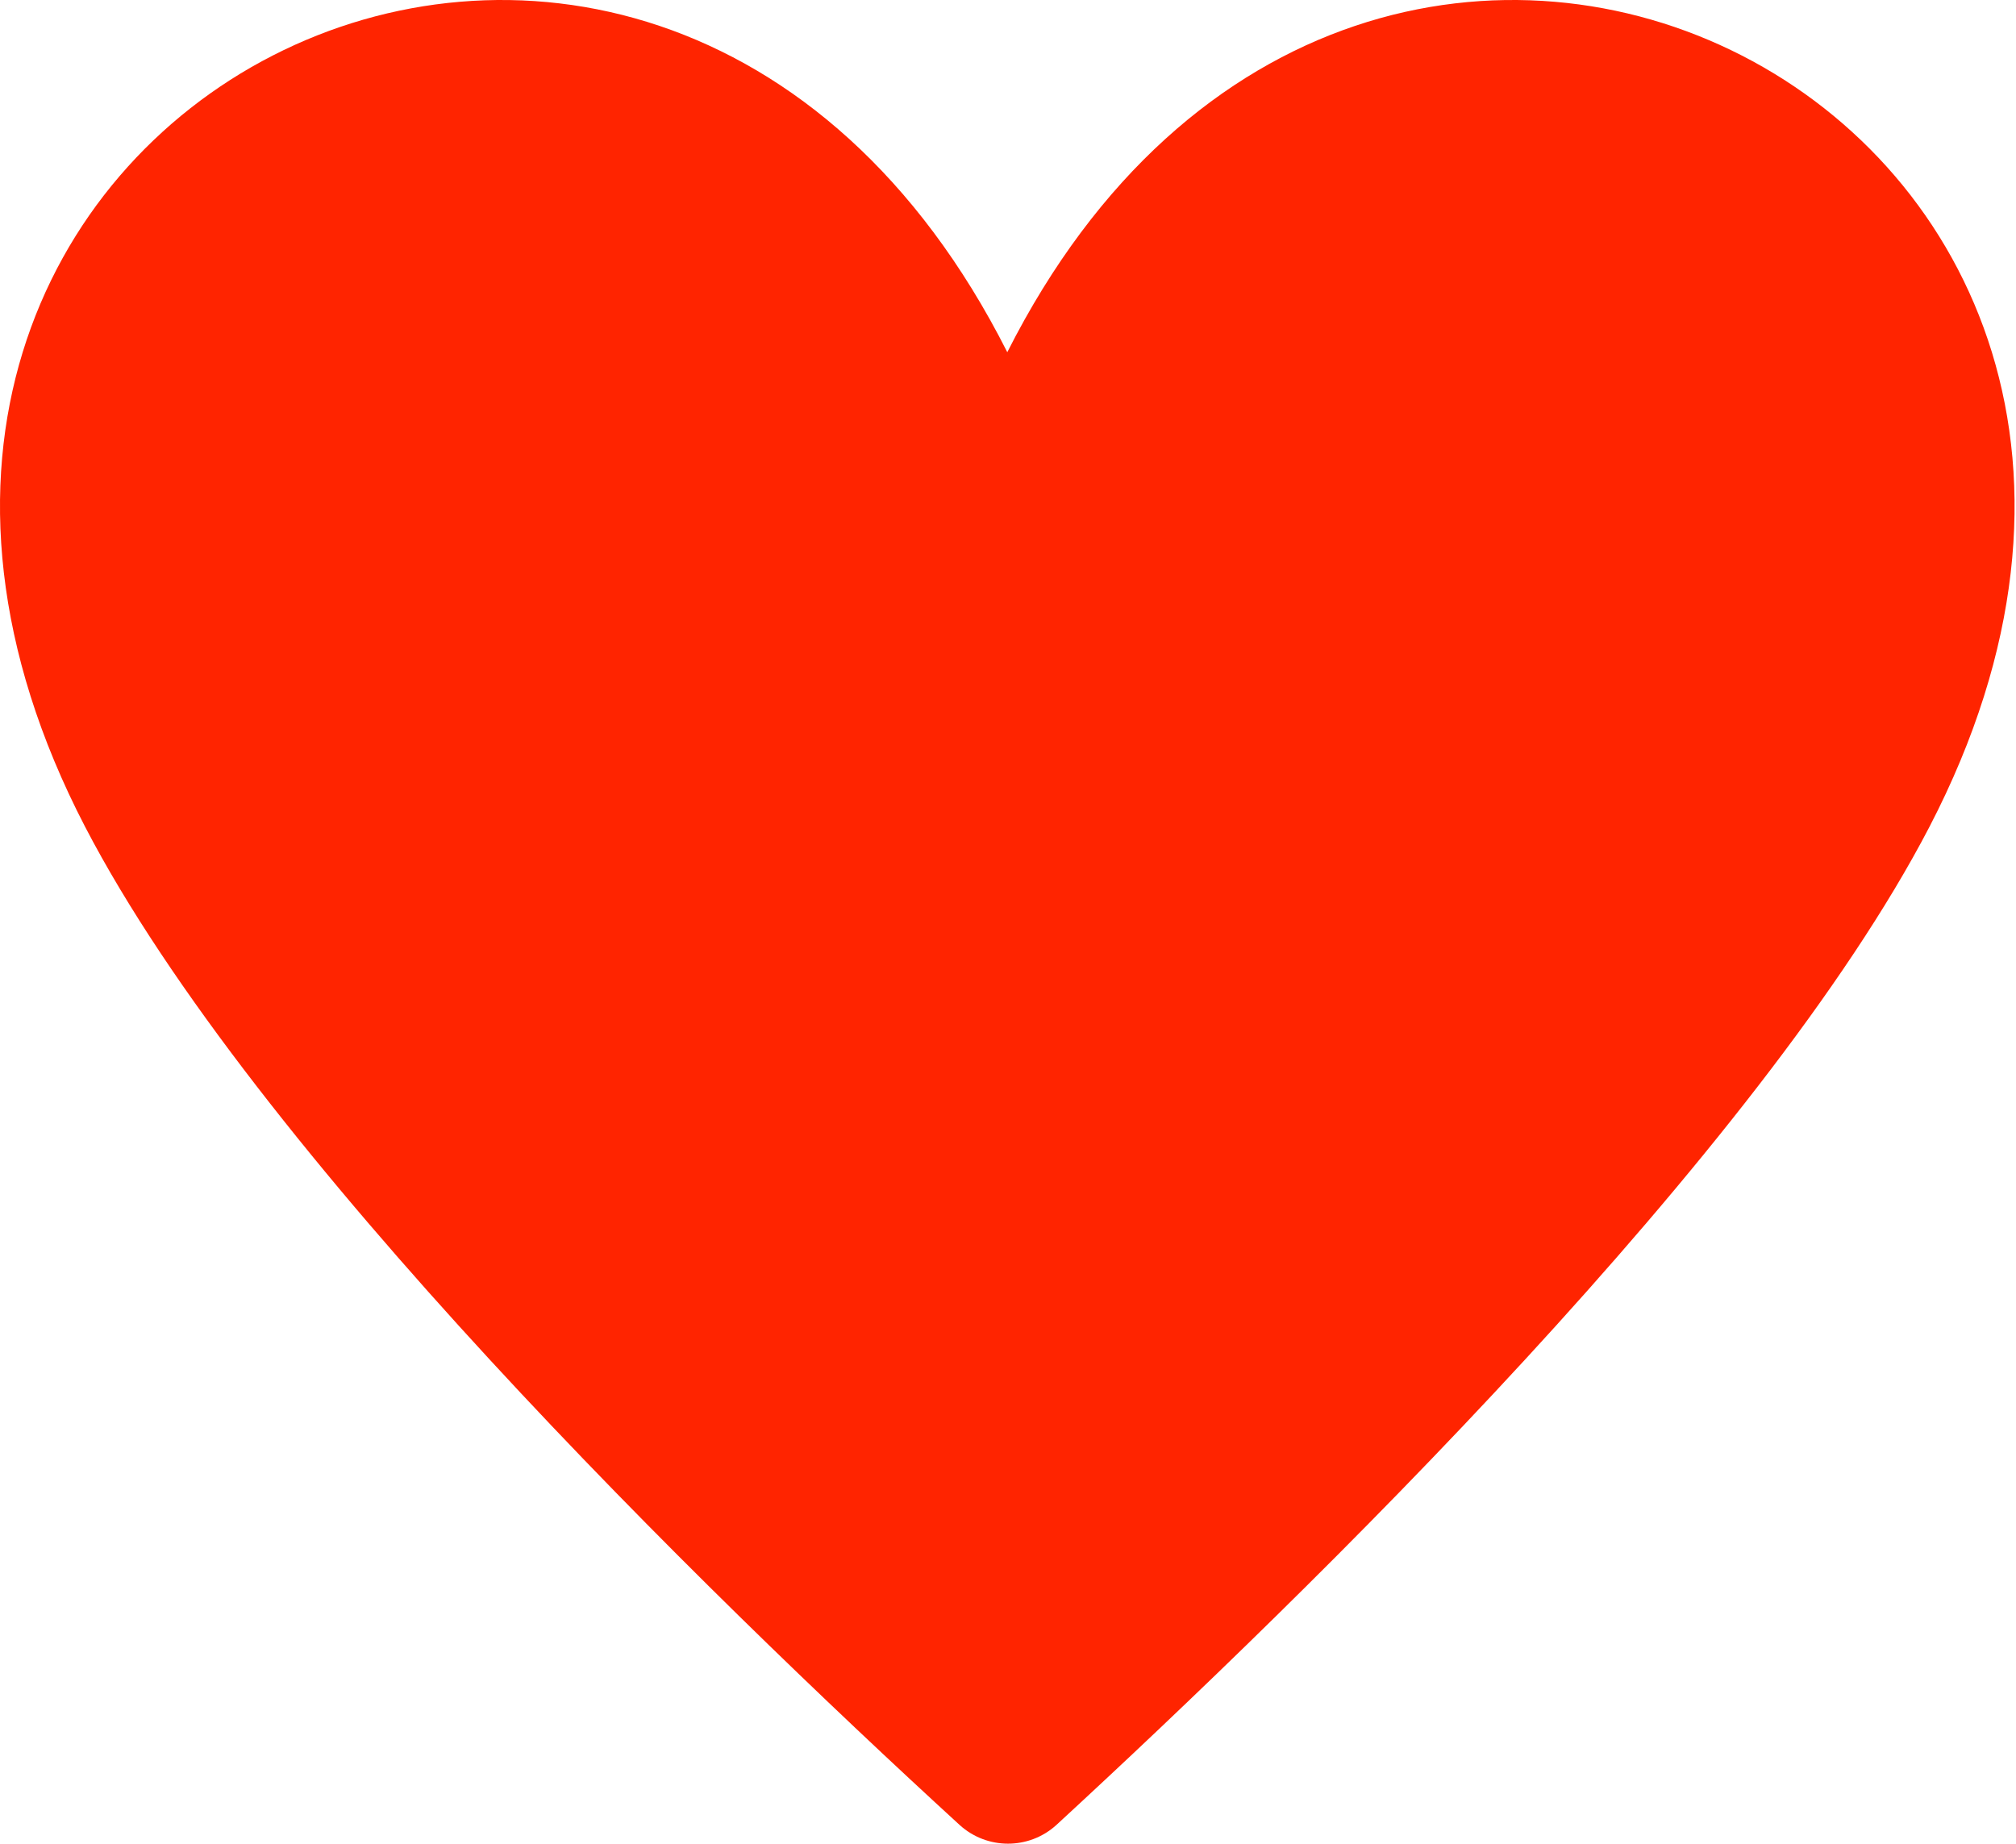
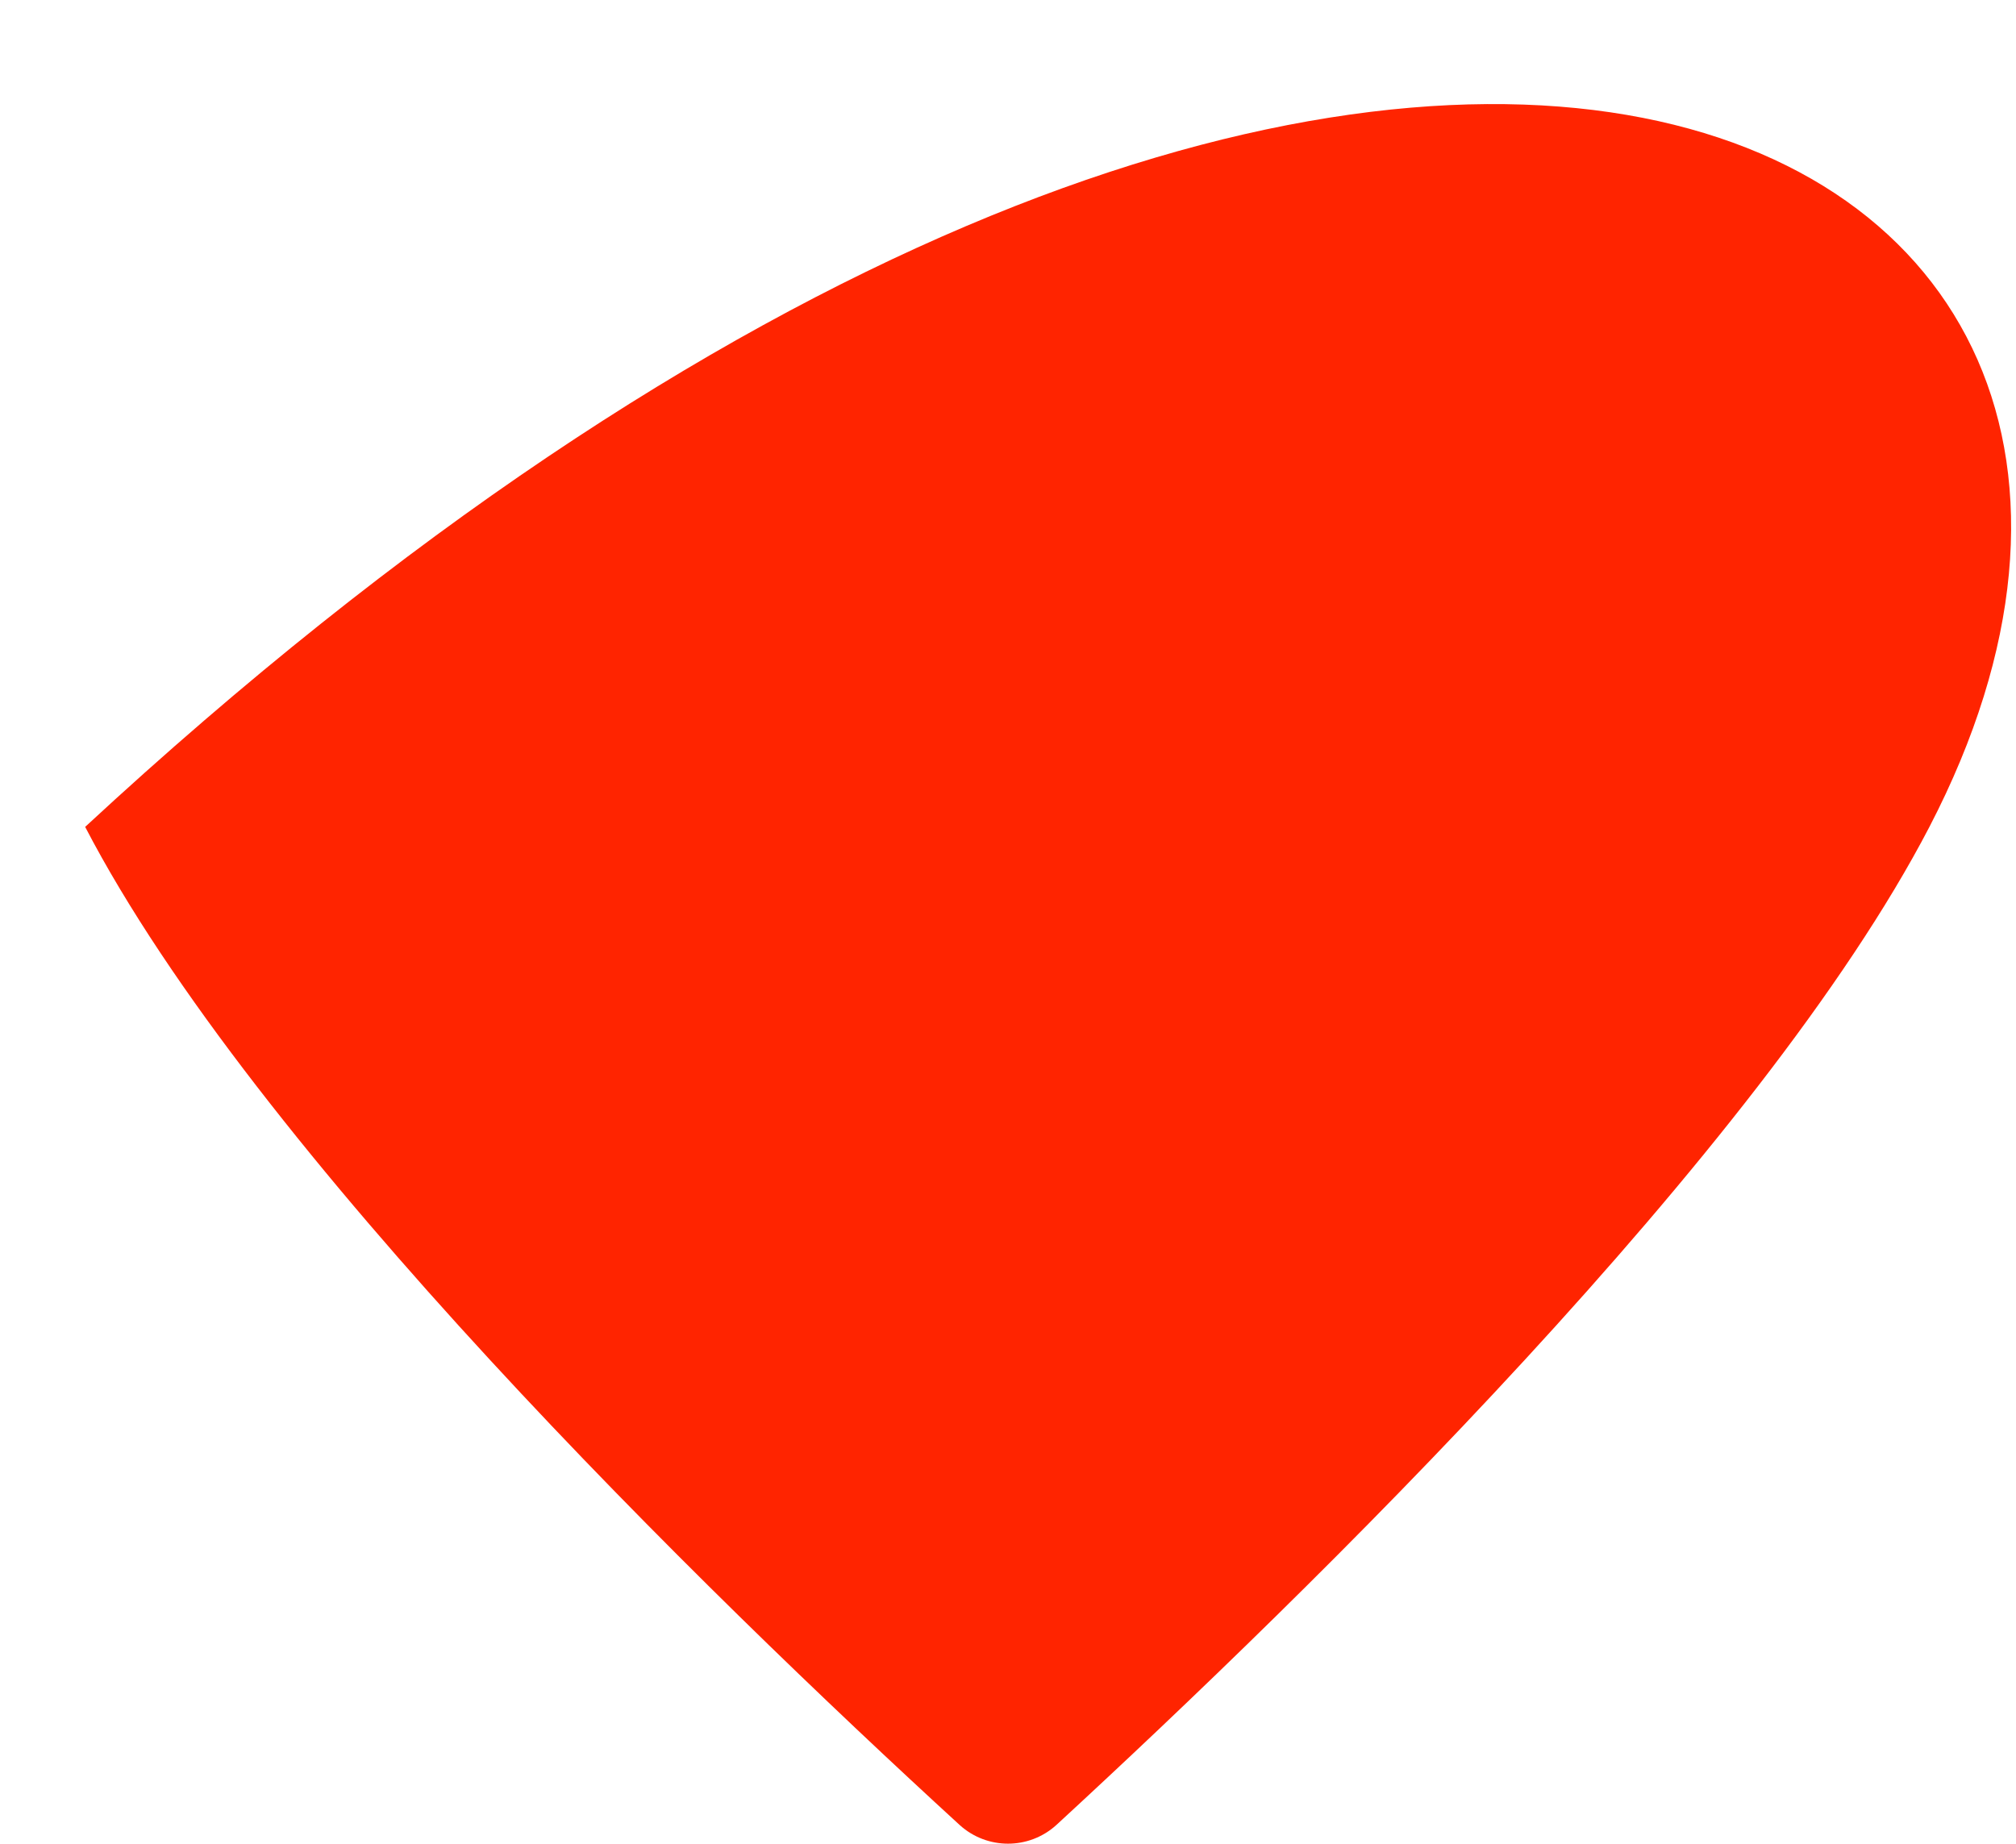
<svg xmlns="http://www.w3.org/2000/svg" width="164" height="150" viewBox="0 0 164 150" fill="none">
-   <path d="M156.957 67.275C143.265 93.606 106.635 129.417 85.921 148.492C83.694 150.503 80.307 150.503 78.08 148.492C57.249 129.417 20.619 93.606 6.927 67.275C-23.149 9.346 52.685 -29.273 81.942 28.656C111.199 -29.273 187.033 9.346 156.957 67.275Z" fill="#FF2400" />
+   <path d="M156.957 67.275C143.265 93.606 106.635 129.417 85.921 148.492C83.694 150.503 80.307 150.503 78.08 148.492C57.249 129.417 20.619 93.606 6.927 67.275C111.199 -29.273 187.033 9.346 156.957 67.275Z" fill="#FF2400" />
</svg>